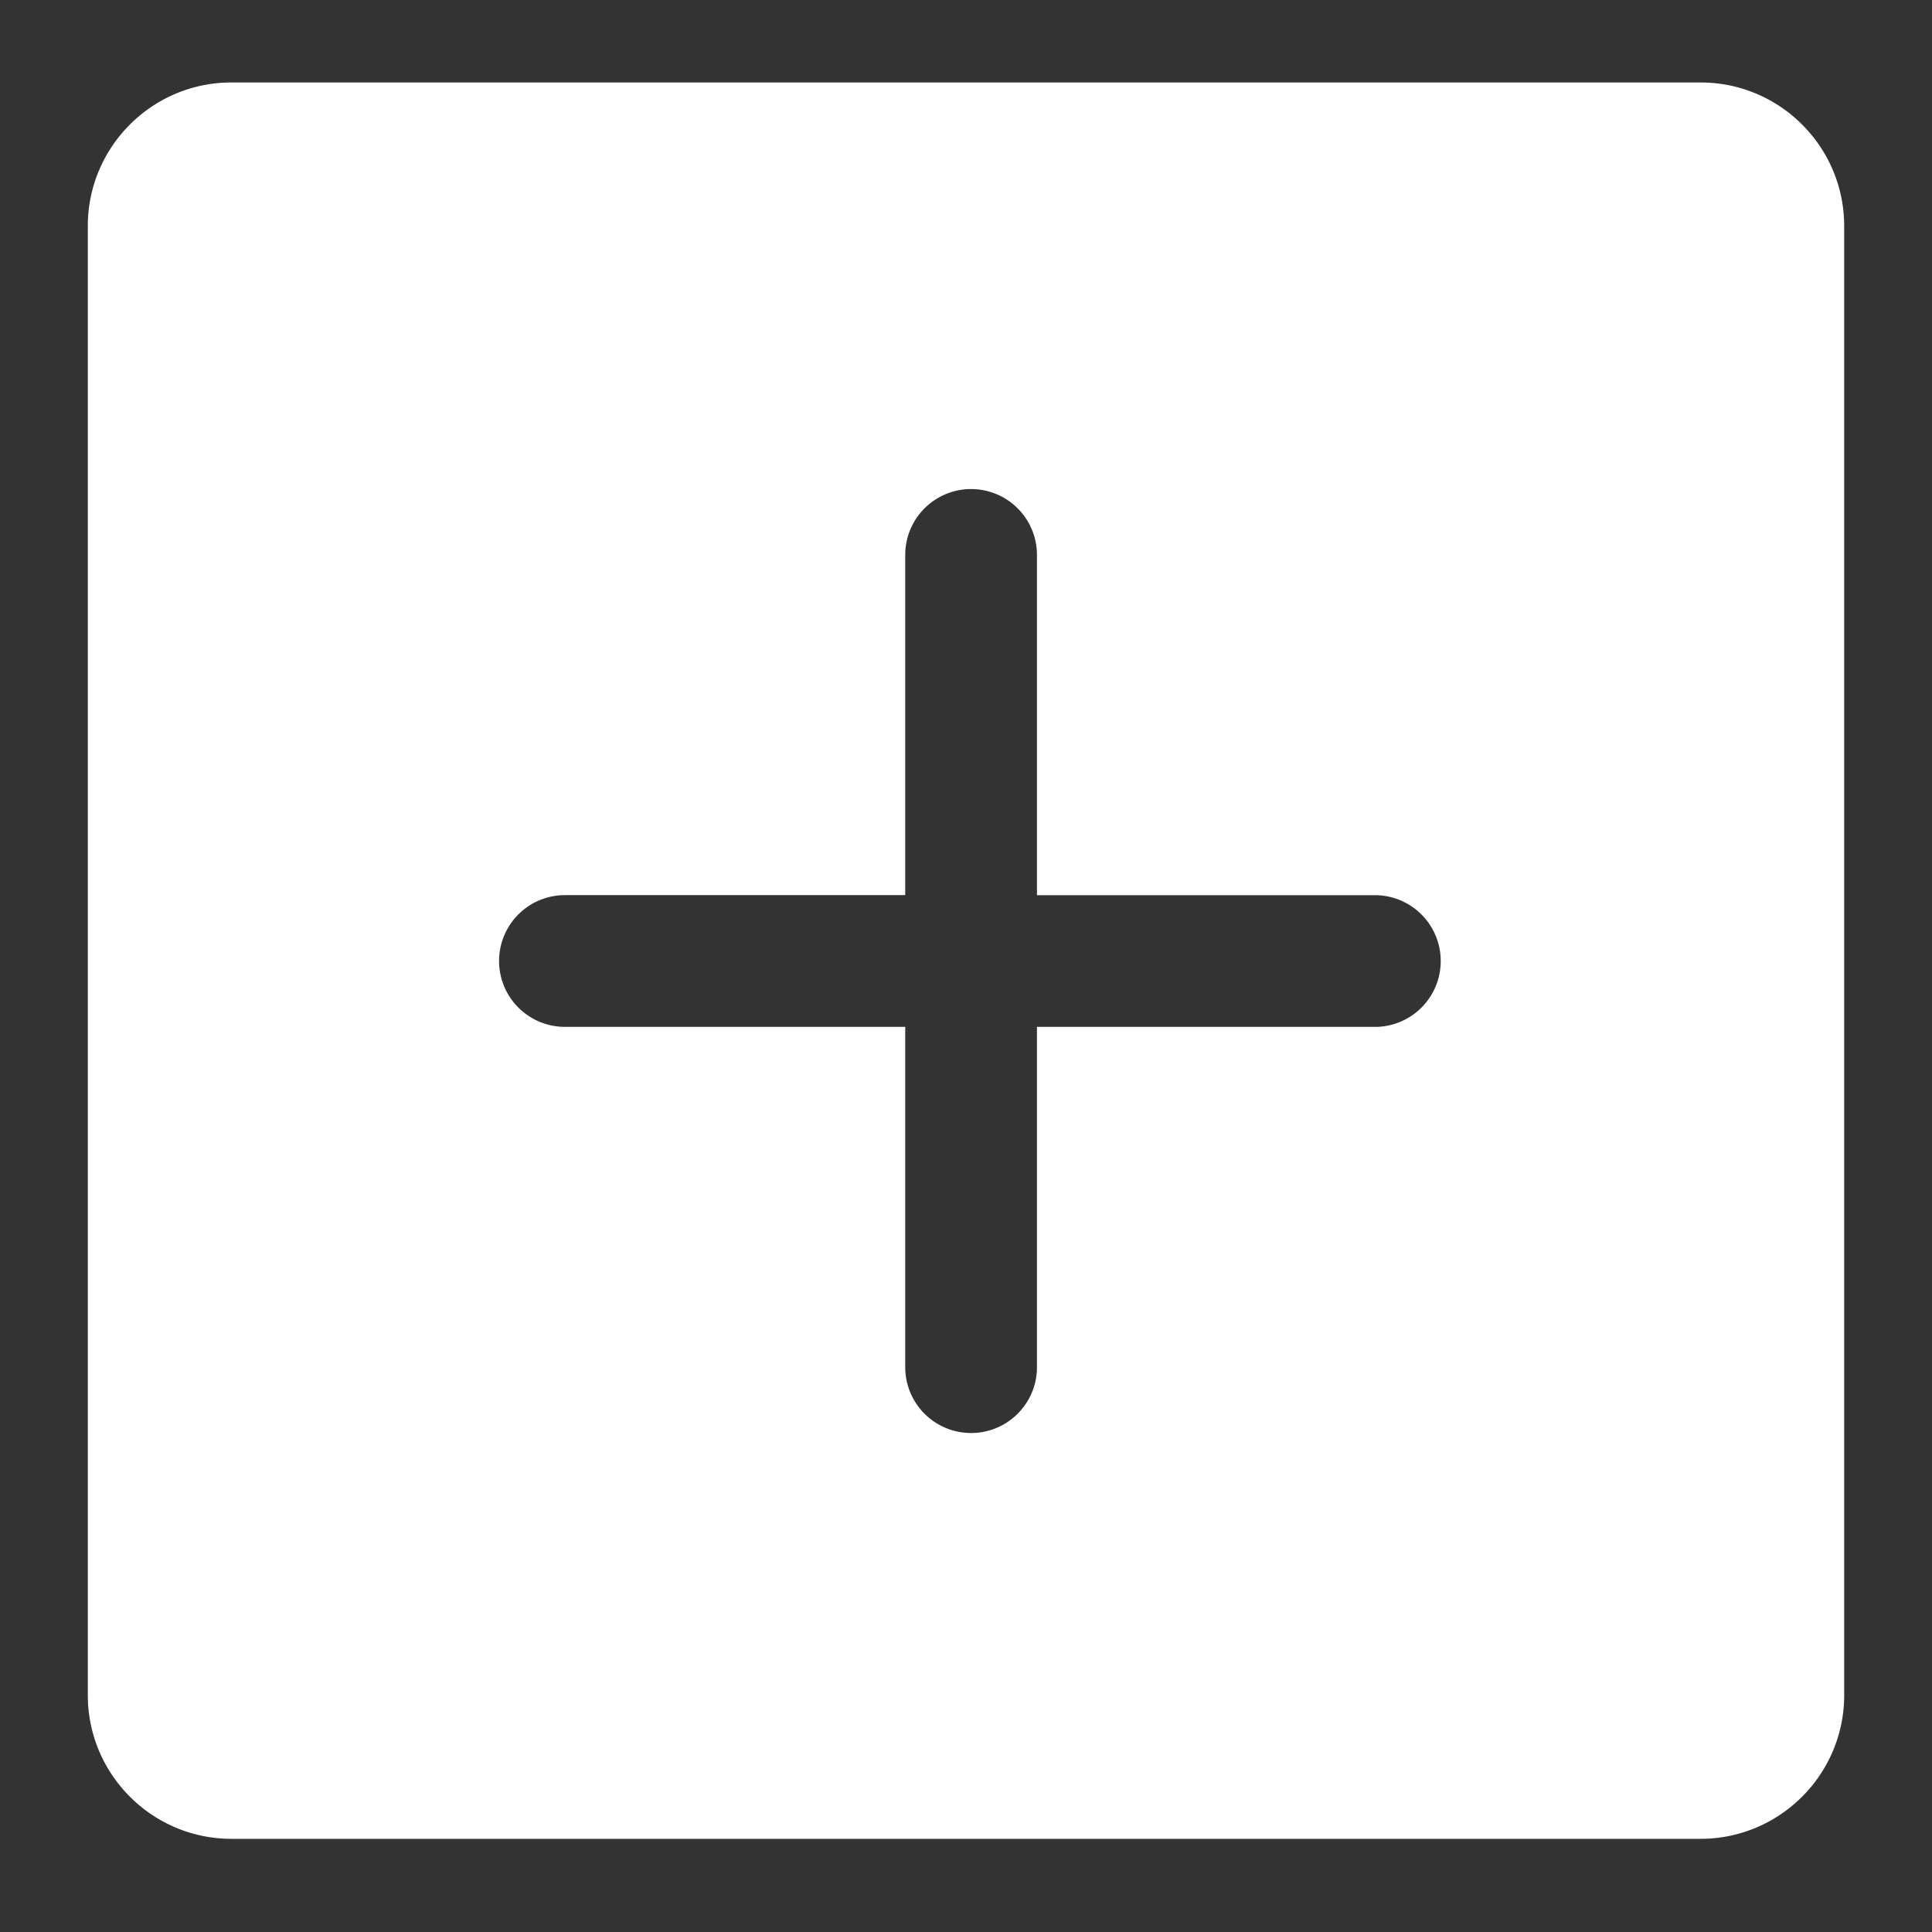
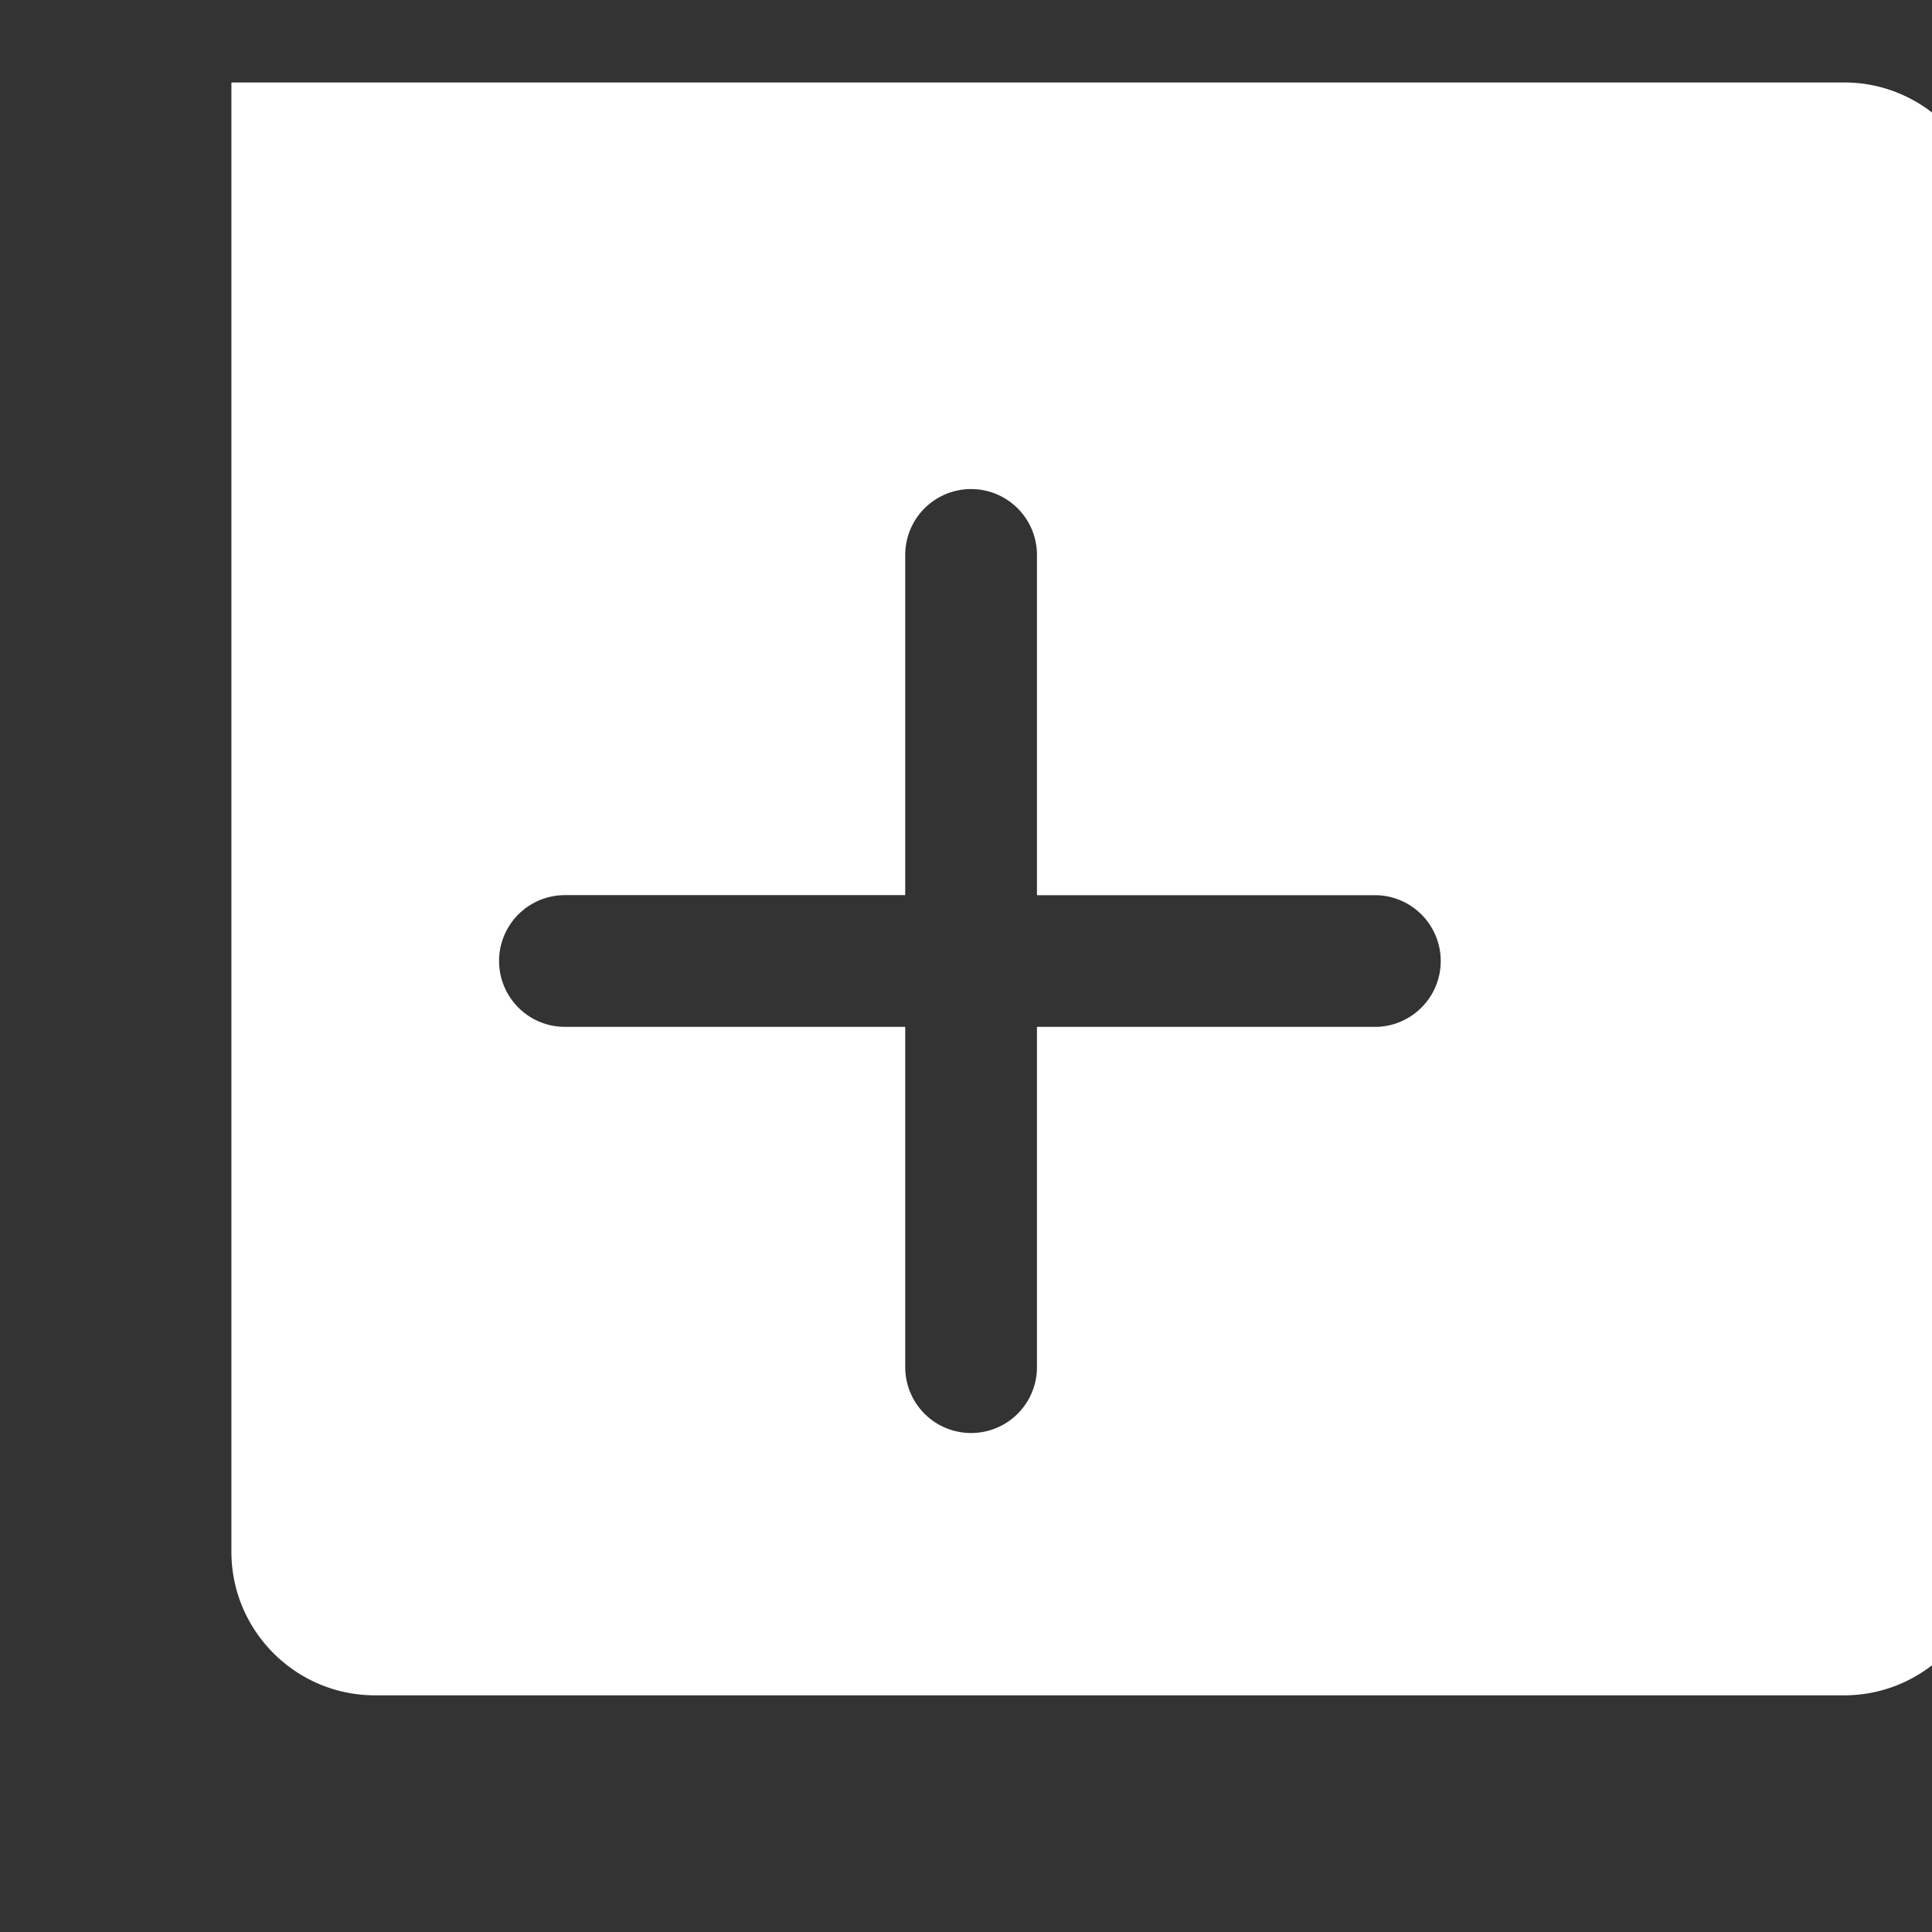
<svg xmlns="http://www.w3.org/2000/svg" t="1663223827755" class="icon" viewBox="0 0 1024 1024" version="1.1" p-id="7358" width="200" height="200">
  <rect x="0" y="0" width="1024" height="1024" fill="#333333" stroke="none" />
-   <path d="M901.353 43.706H122.647C80.663 43.706 46.545 77.824 46.545 119.761v778.752c0 41.937 34.118 76.102 76.102 76.102h778.705c41.937 0 76.102-34.118 76.102-76.102V119.761c0-41.937-34.118-76.055-76.102-76.055z m-171.38 500.55h-180.364v180.364a34.909 34.909 0 0 1-69.818 0v-180.364H299.427a34.909 34.909 0 1 1 0-69.818h180.364V294.121a34.909 34.909 0 0 1 69.818 0v180.364h180.364a34.909 34.909 0 0 1 0 69.772z" p-id="7359" fill="#ffffff" data-spm-anchor-id="a313x.7781069.0.i2" class="selected" />
+   <path d="M901.353 43.706H122.647v778.752c0 41.937 34.118 76.102 76.102 76.102h778.705c41.937 0 76.102-34.118 76.102-76.102V119.761c0-41.937-34.118-76.055-76.102-76.055z m-171.38 500.55h-180.364v180.364a34.909 34.909 0 0 1-69.818 0v-180.364H299.427a34.909 34.909 0 1 1 0-69.818h180.364V294.121a34.909 34.909 0 0 1 69.818 0v180.364h180.364a34.909 34.909 0 0 1 0 69.772z" p-id="7359" fill="#ffffff" data-spm-anchor-id="a313x.7781069.0.i2" class="selected" />
</svg>